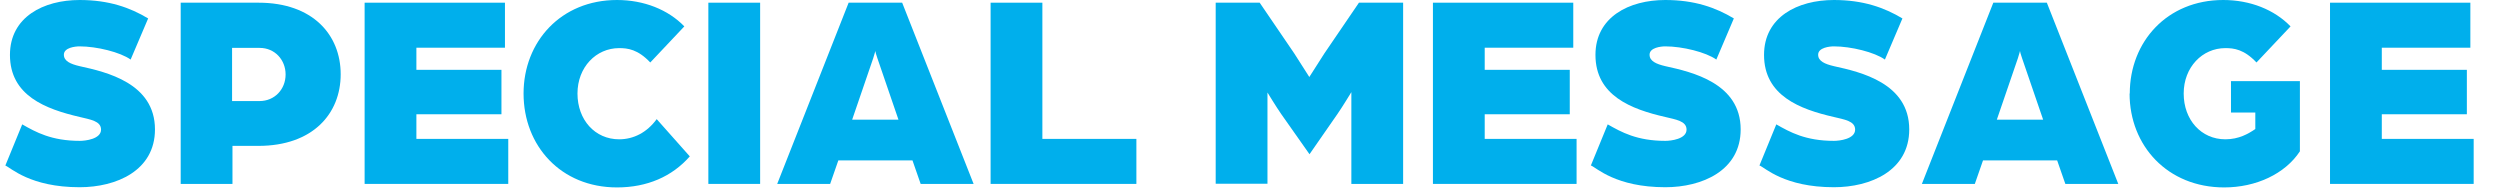
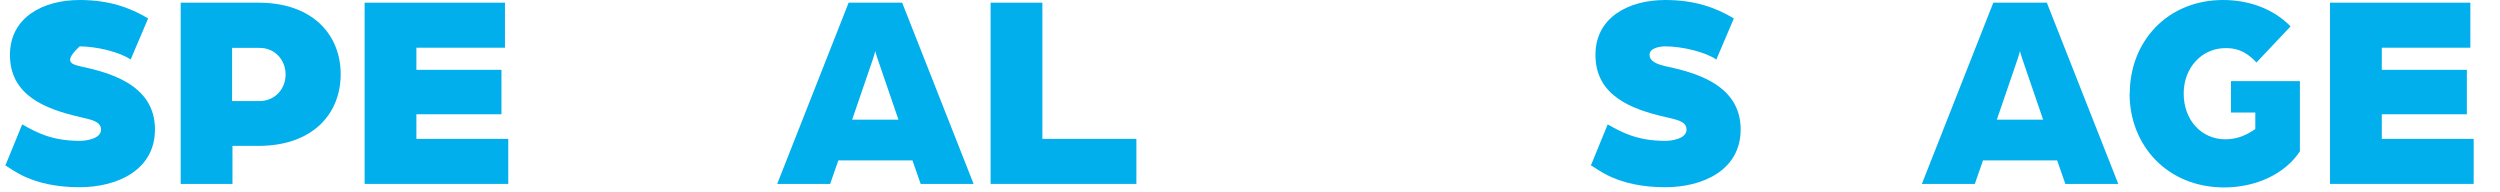
<svg xmlns="http://www.w3.org/2000/svg" width="377" height="29" viewBox="0 0 377 29" fill="none">
-   <path d="M0.797 24.986L3.35 18.755C5.405 19.925 7.753 21.241 12.039 21.241C12.861 21.241 15.238 20.978 15.238 19.544C15.238 18.228 13.565 18.023 12.039 17.643C6.873 16.443 1.501 14.424 1.501 8.28C1.501 2.575 6.55 0 12.009 0C16.412 0 19.611 1.141 22.341 2.78L19.7 8.982C18.144 7.87 14.592 6.993 12.009 6.993C11.364 6.993 9.632 7.168 9.632 8.251C9.632 9.216 10.63 9.655 12.009 9.977C16.001 10.855 23.369 12.523 23.369 19.515C23.369 25.747 17.527 28.234 12.009 28.234C4.525 28.234 1.619 25.279 0.797 24.957L0.797 24.986Z" fill="#00AFEC" />
+   <path d="M0.797 24.986L3.35 18.755C5.405 19.925 7.753 21.241 12.039 21.241C12.861 21.241 15.238 20.978 15.238 19.544C15.238 18.228 13.565 18.023 12.039 17.643C6.873 16.443 1.501 14.424 1.501 8.28C1.501 2.575 6.55 0 12.009 0C16.412 0 19.611 1.141 22.341 2.78L19.7 8.982C18.144 7.87 14.592 6.993 12.009 6.993C9.632 9.216 10.63 9.655 12.009 9.977C16.001 10.855 23.369 12.523 23.369 19.515C23.369 25.747 17.527 28.234 12.009 28.234C4.525 28.234 1.619 25.279 0.797 24.957L0.797 24.986Z" fill="#00AFEC" />
  <path d="M27.219 0.406H38.989C47.178 0.406 51.375 5.263 51.375 11.203C51.375 17.142 47.178 21.999 38.959 21.999H35.056V27.733H27.248V0.406H27.219ZM39.136 15.24C41.425 15.24 43.069 13.455 43.069 11.232C43.069 9.008 41.425 7.223 39.165 7.223H34.997V15.24H39.106H39.136Z" fill="#00AFEC" />
  <path d="M54.984 0.406H76.147V7.194H62.792V10.53H75.619V17.23H62.792V20.945H76.646V27.733H54.984V0.406Z" fill="#00AFEC" />
-   <path d="M78.953 14.102C78.953 6.29 84.589 0 93.042 0C97.122 0 100.762 1.463 103.198 3.979L98.061 9.421C96.183 7.432 94.656 7.256 93.365 7.256C89.901 7.256 87.084 10.123 87.084 14.102C87.084 18.081 89.725 21.007 93.365 21.007C95.537 21.007 97.562 19.983 99.03 17.965L104.02 23.582C101.349 26.625 97.592 28.263 93.042 28.263C84.559 28.263 78.953 21.973 78.953 14.102Z" fill="#00AFEC" />
-   <path d="M106.82 0.406H114.628V27.733H106.82V0.406Z" fill="#00AFEC" />
  <path d="M127.975 0.406H136.047L146.819 27.733H138.835L137.603 24.193H126.42L125.187 27.733H117.203L127.975 0.406ZM135.489 18.049L132.319 8.803C132.085 8.13 132.026 7.867 131.996 7.692C131.996 7.692 131.908 8.072 131.674 8.803L128.504 18.049H135.489Z" fill="#00AFEC" />
  <path d="M149.383 0.406H157.19V20.945H171.367V27.733H149.383V0.406Z" fill="#00AFEC" />
-   <path d="M183.297 0.406H189.96L195.184 8.072C196.036 9.388 197.445 11.612 197.445 11.612C197.445 11.612 198.853 9.388 199.705 8.072L204.929 0.406H211.592V27.733H203.785V13.894C203.785 13.894 202.434 16.118 201.701 17.171L197.474 23.257L193.188 17.171C192.455 16.118 191.134 13.953 191.134 13.953V27.704H183.326V0.406H183.297Z" fill="#00AFEC" />
-   <path d="M216.086 0.406H237.249V7.194H223.894V10.53H236.72V17.23H223.894V20.945H237.748V27.733H216.086V0.406Z" fill="#00AFEC" />
  <path d="M239.891 24.986L242.444 18.755C244.499 19.925 246.847 21.241 251.132 21.241C251.954 21.241 254.332 20.978 254.332 19.544C254.332 18.228 252.659 18.023 251.132 17.643C245.996 16.472 240.595 14.424 240.595 8.28C240.595 2.575 245.644 0 251.132 0C255.535 0 258.735 1.141 261.464 2.78L258.823 8.982C257.267 7.87 253.715 6.993 251.132 6.993C250.487 6.993 248.755 7.168 248.755 8.251C248.755 9.216 249.753 9.655 251.132 9.977C255.124 10.855 262.492 12.523 262.492 19.515C262.492 25.747 256.651 28.234 251.132 28.234C243.648 28.234 240.742 25.279 239.92 24.957L239.891 24.986Z" fill="#00AFEC" />
-   <path d="M265.312 24.986L267.866 18.755C269.921 19.925 272.269 21.241 276.554 21.241C277.376 21.241 279.754 20.978 279.754 19.544C279.754 18.228 278.081 18.023 276.554 17.643C271.418 16.472 266.017 14.424 266.017 8.28C266.017 2.575 271.065 0 276.554 0C280.957 0 284.156 1.141 286.886 2.78L284.244 8.982C282.689 7.87 279.137 6.993 276.554 6.993C275.909 6.993 274.177 7.168 274.177 8.251C274.177 9.216 275.175 9.655 276.554 9.977C280.546 10.855 287.913 12.523 287.913 19.515C287.913 25.747 282.072 28.234 276.554 28.234C269.07 28.234 266.164 25.279 265.342 24.957L265.312 24.986Z" fill="#00AFEC" />
  <path d="M300.592 0.406H308.664L319.436 27.733H311.453L310.22 24.193H299.037L297.804 27.733H289.82L300.592 0.406ZM308.107 18.049L304.937 8.803C304.702 8.13 304.643 7.867 304.614 7.692C304.614 7.692 304.526 8.072 304.291 8.803L301.121 18.049H308.107Z" fill="#00AFEC" />
  <path d="M321.17 14.102C321.17 6.29 326.806 0 335.259 0C339.339 0 342.978 1.463 345.415 3.979L340.278 9.421C338.4 7.432 336.873 7.256 335.582 7.256C332.118 7.256 329.3 10.123 329.3 14.102C329.3 18.081 331.942 21.007 335.582 21.007C337.636 21.007 339.075 20.159 340.102 19.457V16.97H336.433V12.23H346.824V22.821C344.563 26.244 340.19 28.263 335.406 28.263C326.864 28.263 321.141 21.973 321.141 14.102H321.17Z" fill="#00AFEC" />
  <path d="M351.367 0.406H372.53V7.194H359.175V10.53H372.002V17.23H359.175V20.945H373.029V27.733H351.367V0.406Z" fill="#00AFEC" />
</svg>